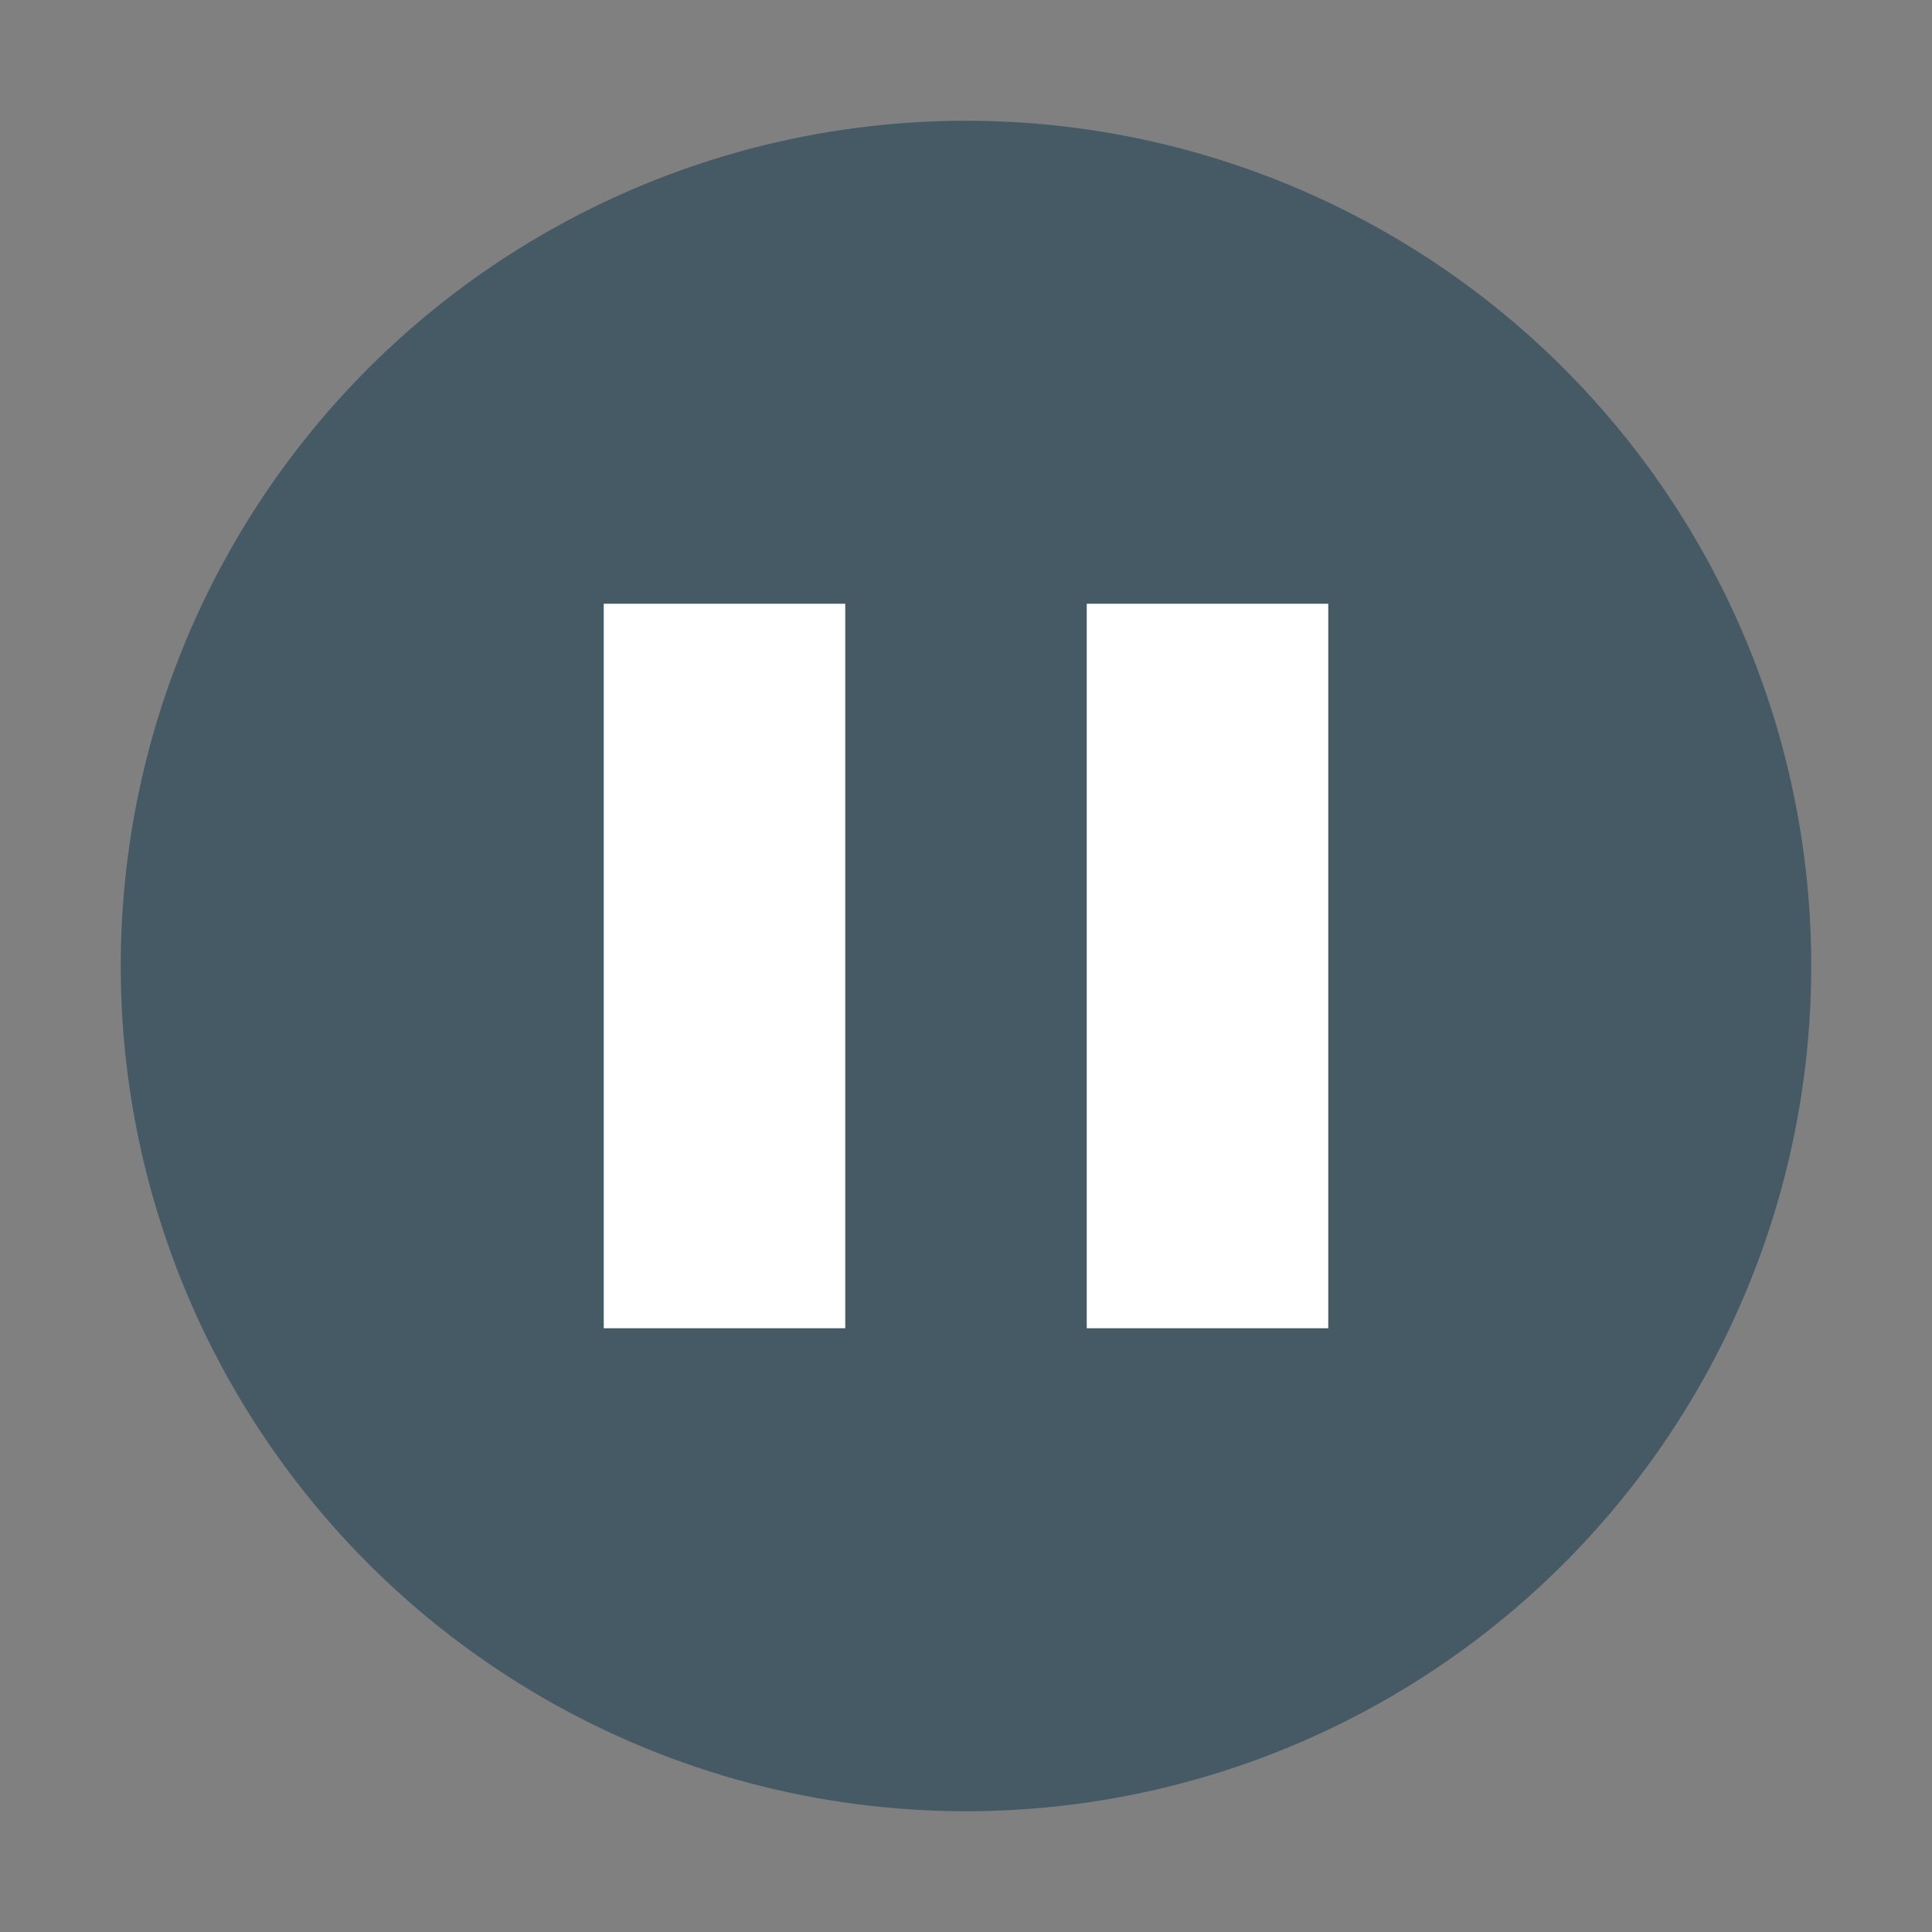
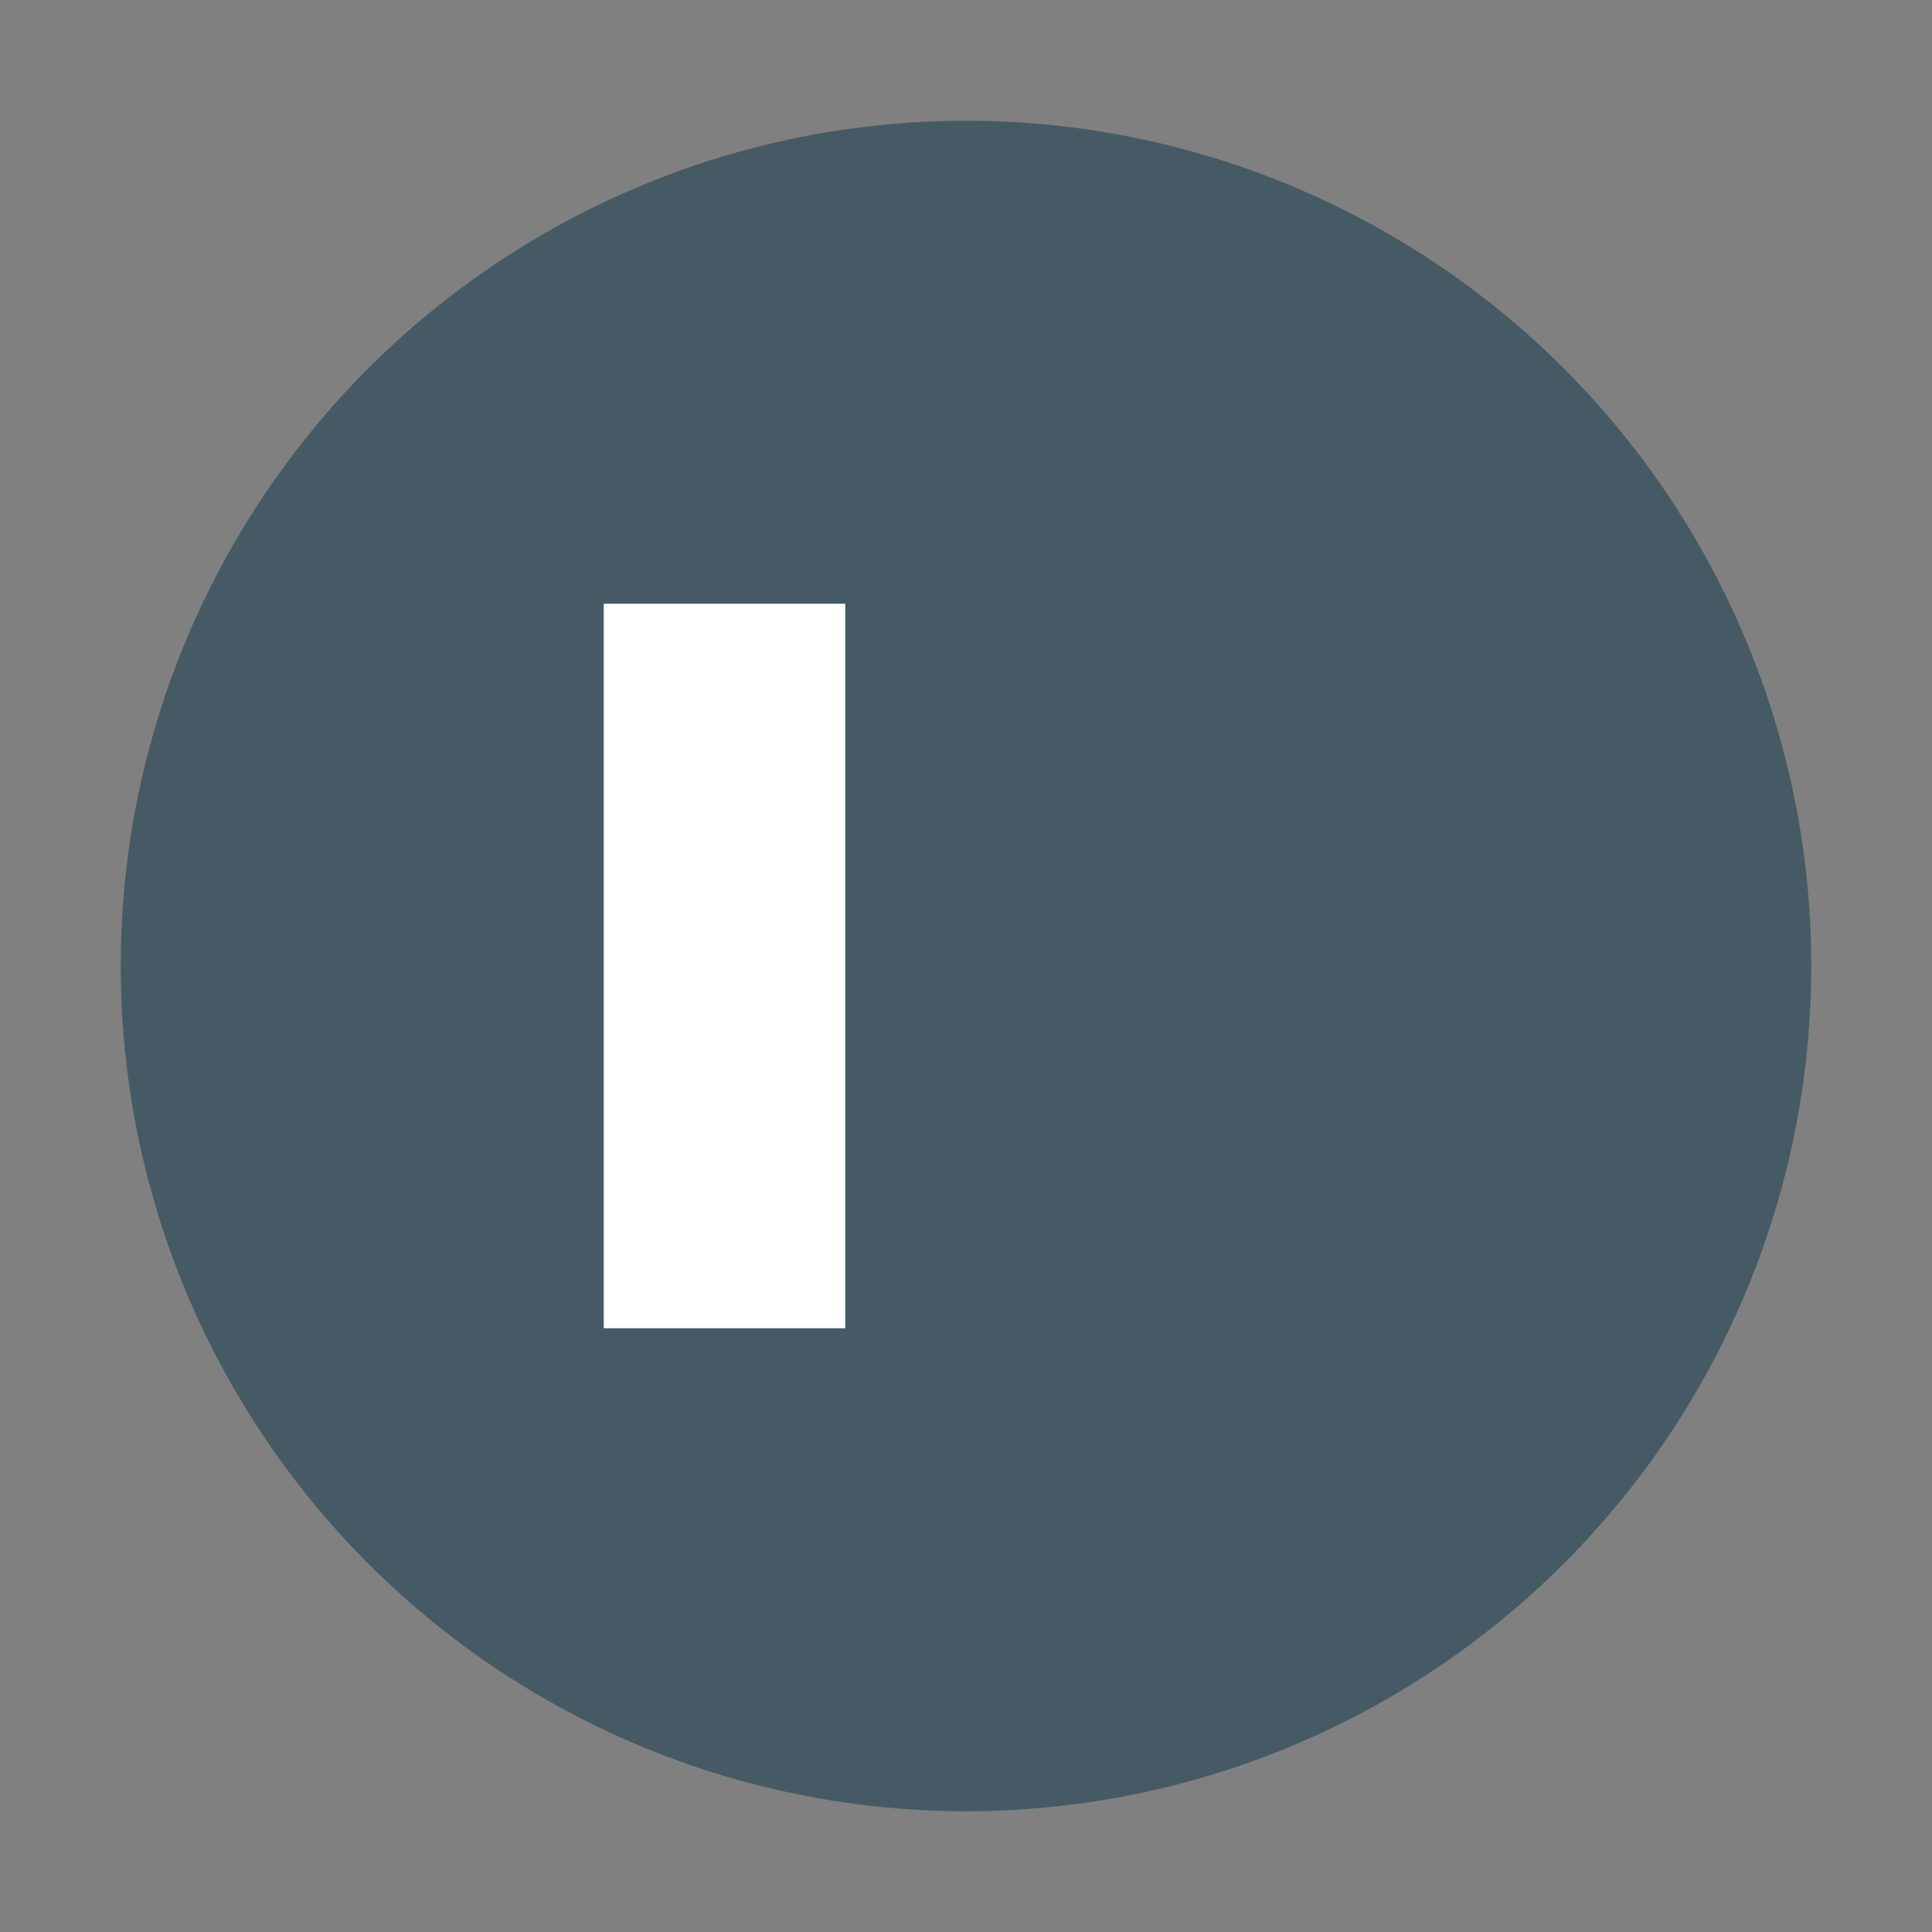
<svg xmlns="http://www.w3.org/2000/svg" width="16" height="16" version="1.1">
  <rect width="100%" height="100%" fill="#808080" stroke="none" />
  <circle style="fill:#455a64" cx="8" cy="8" r="7" />
  <rect style="fill:#ffffff" width="2" height="6" x="5" y="5" />
-   <rect style="fill:#ffffff" width="2" height="6" x="9" y="5" />
</svg>